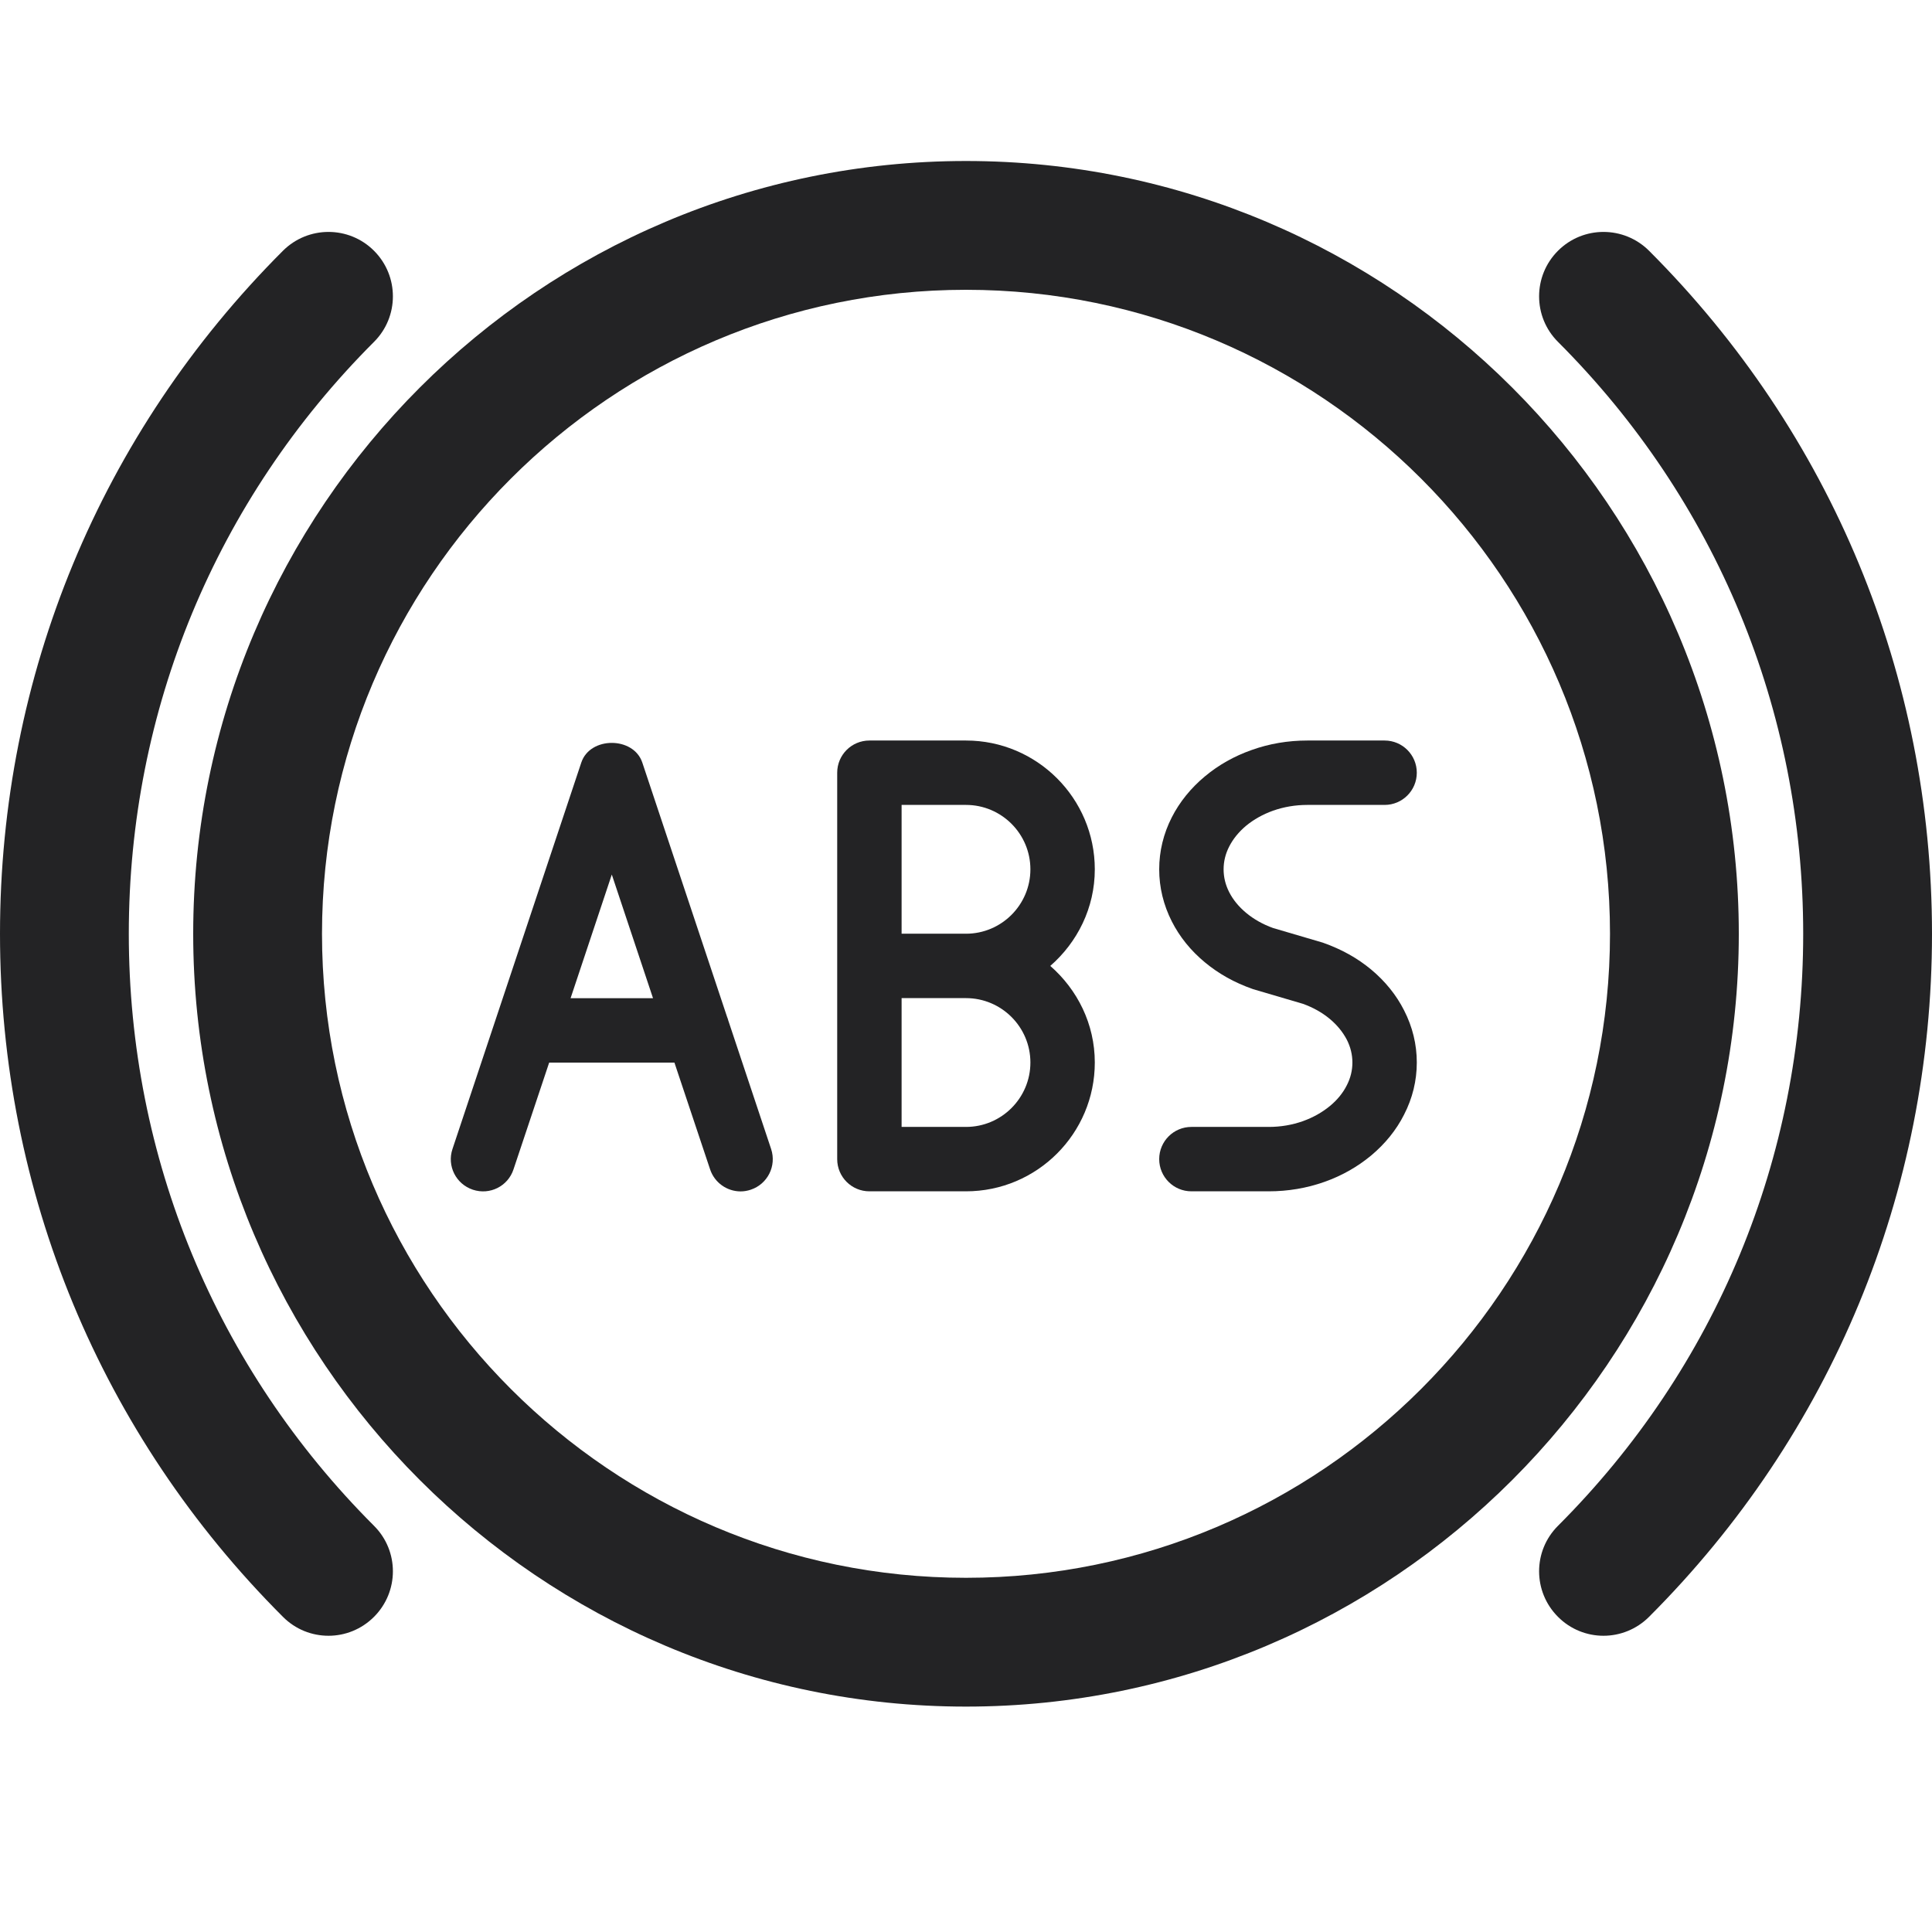
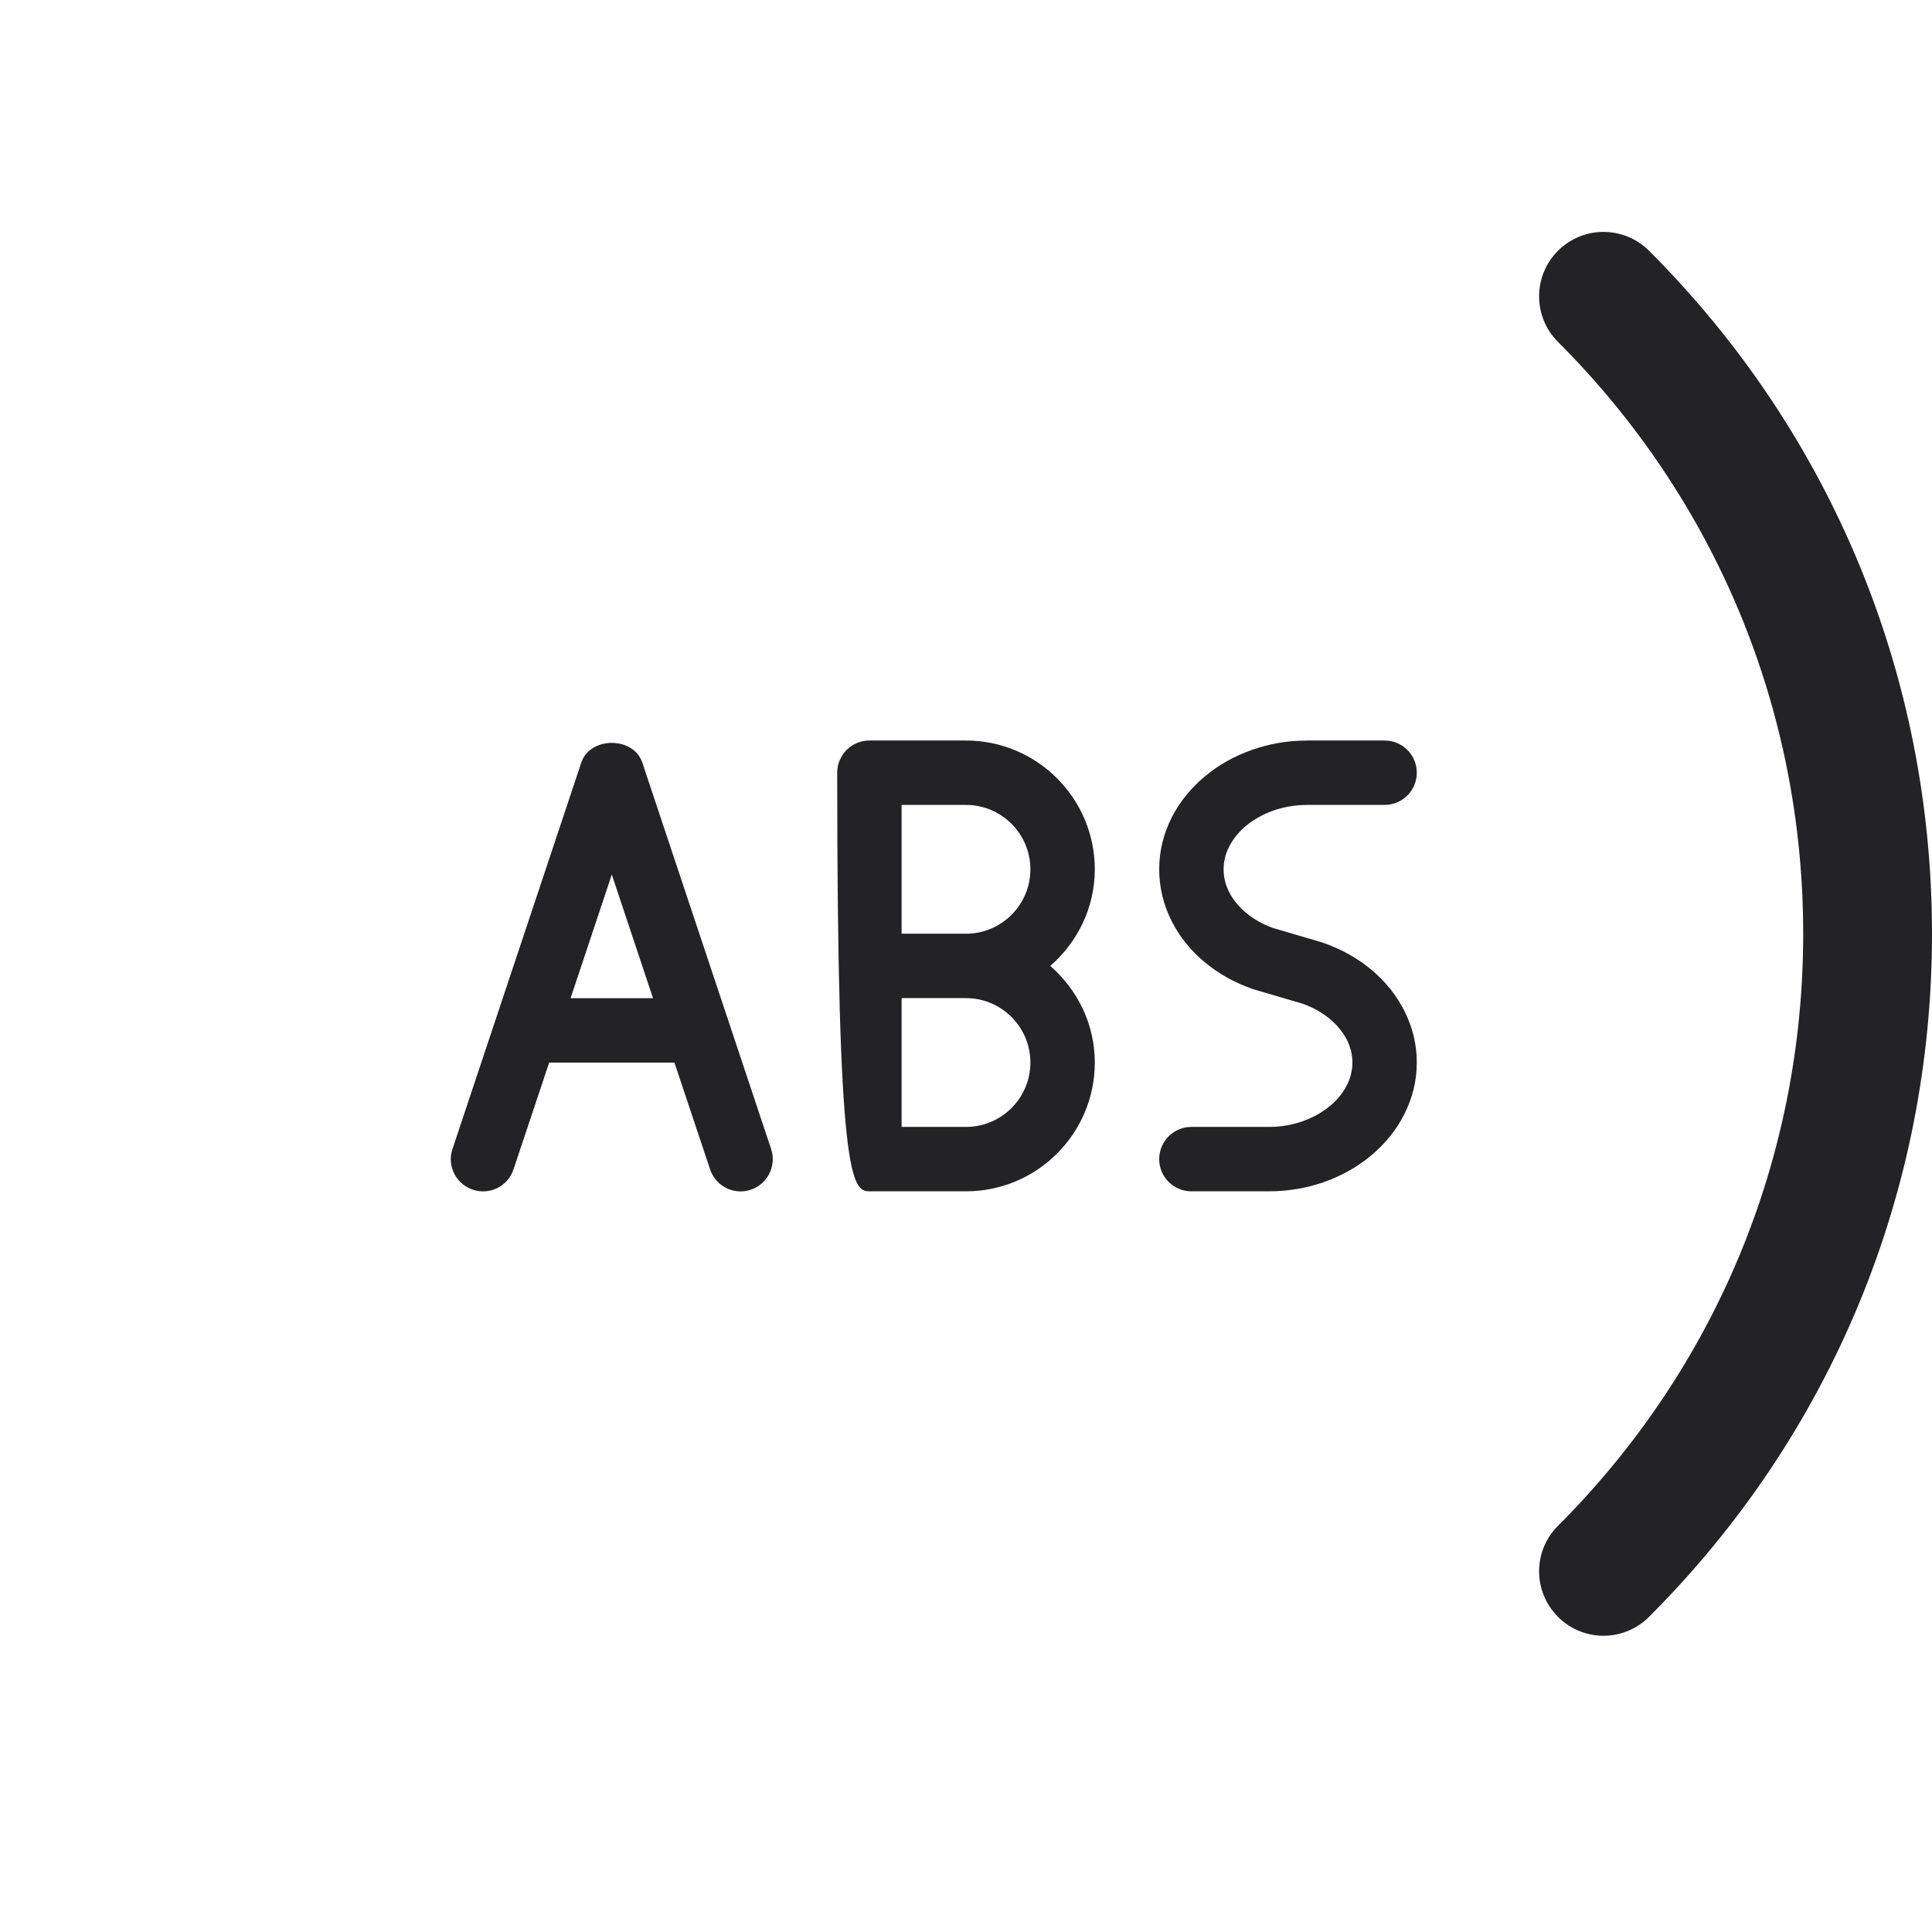
<svg xmlns="http://www.w3.org/2000/svg" width="24" height="24" viewBox="0 0 24 24" fill="none">
-   <path d="M1.6 11.6C1.6 8.822 2.682 6.211 4.646 4.247C4.959 3.935 4.959 3.428 4.646 3.115C4.334 2.803 3.828 2.803 3.515 3.115C1.249 5.381 0 8.395 0 11.6C0 14.806 1.249 17.82 3.515 20.085C3.671 20.242 3.876 20.32 4.081 20.32C4.286 20.32 4.49 20.241 4.646 20.085C4.959 19.772 4.959 19.266 4.646 18.954C2.682 16.99 1.6 14.379 1.6 11.6Z" fill="#232325" />
-   <path d="M12 2C6.706 2 2.4 6.306 2.4 11.6C2.4 16.894 6.706 21.2 12 21.2C17.294 21.2 21.6 16.894 21.6 11.6C21.6 6.306 17.294 2 12 2ZM12 19.6C7.589 19.6 4 16.011 4 11.6C4 7.189 7.589 3.6 12 3.6C16.411 3.6 20 7.189 20 11.6C20 16.011 16.411 19.6 12 19.6Z" fill="#232325" />
  <path d="M20.485 3.115C20.172 2.803 19.666 2.803 19.354 3.115C19.041 3.428 19.041 3.935 19.354 4.247C21.318 6.211 22.4 8.822 22.4 11.6C22.4 14.379 21.318 16.99 19.354 18.954C19.041 19.266 19.041 19.772 19.354 20.085C19.509 20.241 19.714 20.32 19.919 20.32C20.124 20.32 20.329 20.241 20.485 20.085C22.751 17.82 24 14.806 24 11.6C24 8.395 22.751 5.381 20.485 3.115Z" fill="#232325" />
  <path d="M9.047 12.677C9.042 12.661 9.039 12.646 9.032 12.632L7.979 9.473C7.87 9.147 7.329 9.147 7.221 9.473L5.621 14.273C5.55 14.483 5.664 14.709 5.874 14.779C6.085 14.849 6.31 14.736 6.379 14.526L6.822 13.2H8.378L8.821 14.526C8.877 14.694 9.033 14.8 9.2 14.8C9.242 14.8 9.284 14.793 9.326 14.779C9.536 14.709 9.649 14.483 9.579 14.273L9.047 12.677ZM7.088 12.4L7.6 10.864L8.112 12.4H7.088Z" fill="#232325" />
-   <path d="M13.6 10.799C13.6 9.917 12.882 9.199 12 9.199H10.8C10.579 9.199 10.4 9.378 10.4 9.599V14.399C10.4 14.62 10.579 14.799 10.8 14.799H12C12.882 14.799 13.6 14.082 13.6 13.199C13.6 12.719 13.383 12.293 13.047 11.999C13.383 11.706 13.6 11.279 13.6 10.799ZM12 13.999H11.2V12.399H12C12.441 12.399 12.8 12.758 12.8 13.199C12.8 13.64 12.441 13.999 12 13.999ZM12 11.599H11.2V9.999H12C12.441 9.999 12.8 10.358 12.8 10.799C12.8 11.24 12.441 11.599 12 11.599Z" fill="#232325" />
+   <path d="M13.6 10.799C13.6 9.917 12.882 9.199 12 9.199H10.8C10.579 9.199 10.4 9.378 10.4 9.599C10.4 14.62 10.579 14.799 10.8 14.799H12C12.882 14.799 13.6 14.082 13.6 13.199C13.6 12.719 13.383 12.293 13.047 11.999C13.383 11.706 13.6 11.279 13.6 10.799ZM12 13.999H11.2V12.399H12C12.441 12.399 12.8 12.758 12.8 13.199C12.8 13.64 12.441 13.999 12 13.999ZM12 11.599H11.2V9.999H12C12.441 9.999 12.8 10.358 12.8 10.799C12.8 11.24 12.441 11.599 12 11.599Z" fill="#232325" />
  <path d="M15.478 10.259C15.575 10.179 15.688 10.116 15.813 10.071C15.949 10.023 16.092 9.999 16.24 9.999H17.2C17.421 9.999 17.6 9.82 17.6 9.599C17.6 9.378 17.421 9.199 17.2 9.199H16.24C16.001 9.199 15.768 9.238 15.548 9.317C15.332 9.393 15.137 9.503 14.967 9.645C14.793 9.79 14.654 9.962 14.557 10.152C14.453 10.356 14.4 10.574 14.4 10.799C14.4 11.024 14.453 11.242 14.557 11.447C14.654 11.638 14.792 11.809 14.967 11.954C15.137 12.095 15.332 12.206 15.567 12.288L16.186 12.47C16.311 12.515 16.424 12.578 16.52 12.658C16.611 12.734 16.681 12.821 16.73 12.914C16.777 13.006 16.8 13.102 16.8 13.199C16.8 13.297 16.777 13.392 16.73 13.483C16.682 13.578 16.612 13.664 16.521 13.739C16.424 13.819 16.311 13.882 16.186 13.927C16.051 13.975 15.908 13.999 15.76 13.999H14.8C14.579 13.999 14.4 14.178 14.4 14.399C14.4 14.62 14.579 14.799 14.8 14.799H15.76C15.999 14.799 16.232 14.76 16.452 14.682C16.668 14.606 16.863 14.495 17.033 14.354C17.207 14.208 17.346 14.037 17.442 13.846C17.547 13.642 17.6 13.424 17.6 13.199C17.6 12.974 17.547 12.756 17.442 12.551C17.346 12.361 17.208 12.19 17.033 12.044C16.863 11.903 16.668 11.793 16.433 11.71L15.814 11.528C15.689 11.483 15.576 11.42 15.48 11.34C15.389 11.264 15.318 11.178 15.27 11.084C15.223 10.992 15.2 10.897 15.2 10.799C15.2 10.702 15.223 10.606 15.27 10.515C15.318 10.421 15.388 10.335 15.478 10.259Z" fill="#232325" />
</svg>